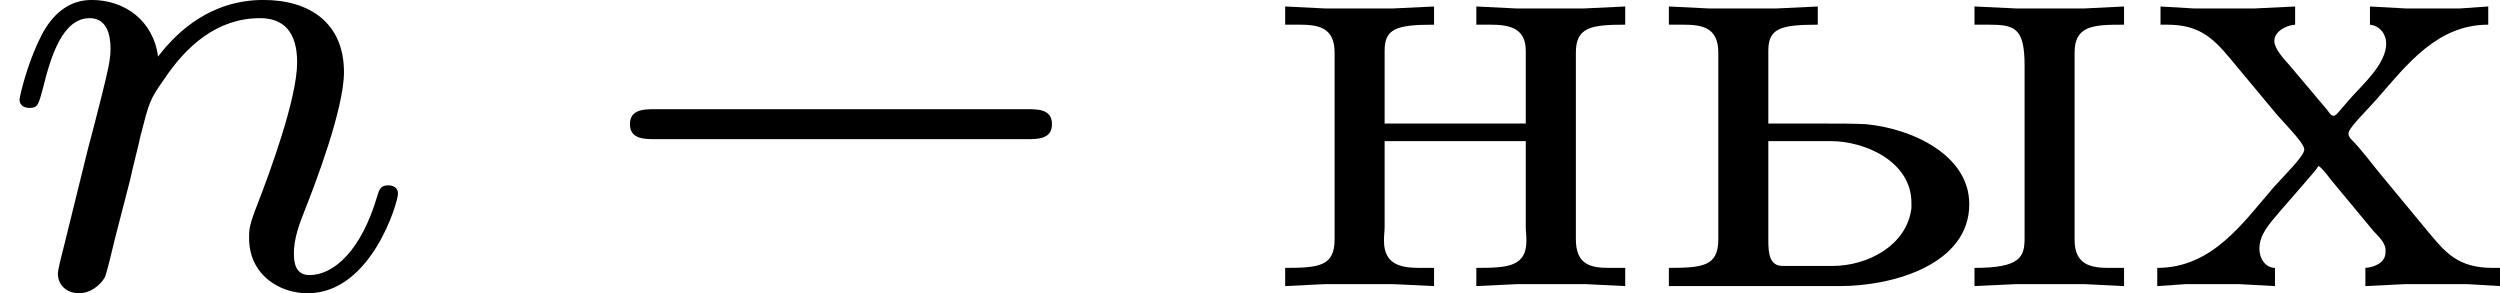
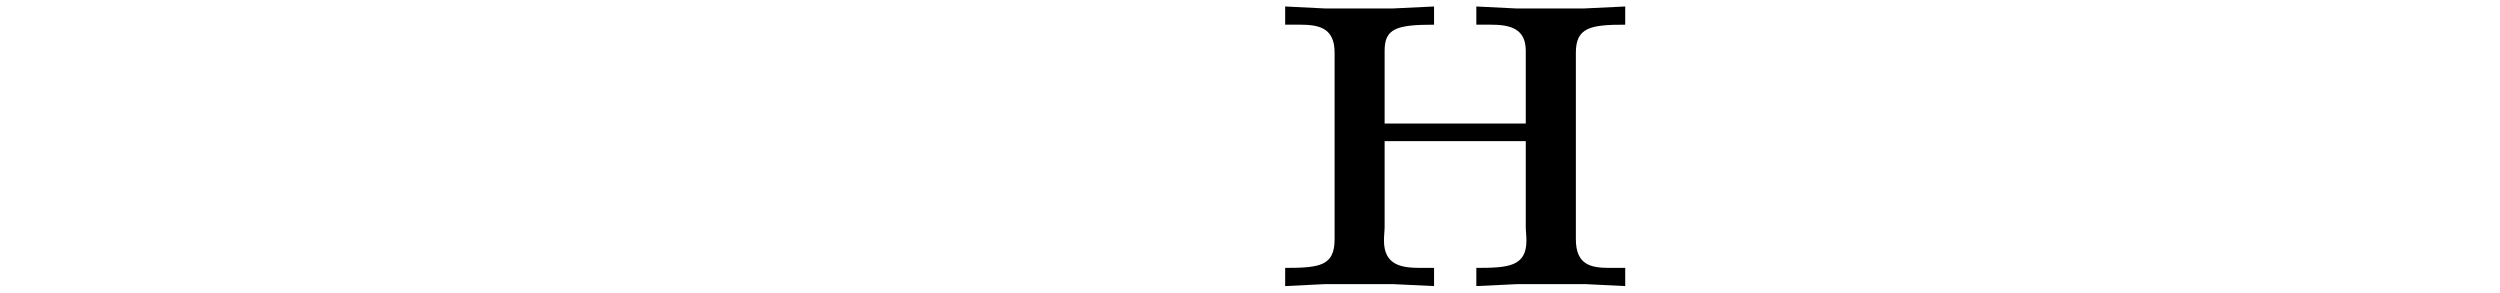
<svg xmlns="http://www.w3.org/2000/svg" xmlns:xlink="http://www.w3.org/1999/xlink" version="1.1" width="61.284pt" height="7.189pt" viewBox="16.932 4.897 61.284 7.189">
  <defs>
    <path id="g5-237" d="M.263-3.435V-3.212H.438C.669-3.212 .869-3.18 .869-2.869V-.582C.869-.255 .685-.231 .263-.231V-.008L.749-.032H1.586L2.088-.008V-.231H1.921C1.69-.231 1.474-.263 1.474-.566C1.474-.63 1.482-.685 1.482-.733V-1.785H3.212V-.733C3.212-.685 3.22-.63 3.22-.566C3.22-.247 2.997-.231 2.606-.231V-.008L3.108-.032H3.945L4.431-.008V-.231H4.24C4.017-.231 3.826-.263 3.826-.582V-2.869C3.826-3.18 4.009-3.212 4.431-3.212V-3.435L3.929-3.411H3.092L2.606-3.435V-3.212H2.774C2.997-3.212 3.212-3.18 3.212-2.893V-2H1.482V-2.893C1.482-3.164 1.626-3.212 2.088-3.212V-3.435L1.586-3.411H.749L.263-3.435Z" />
-     <path id="g5-245" d="M.175-3.435V-3.212H.255C.63-3.212 .805-3.068 1.028-2.798L1.546-2.176C1.666-2.024 1.937-1.769 1.937-1.682C1.937-1.602 1.69-1.363 1.562-1.219C1.188-.789 .813-.231 .135-.231V-.008L.486-.032H1.14L1.578-.008V-.231C1.459-.231 1.387-.351 1.387-.462C1.387-.646 1.514-.773 1.626-.909L1.937-1.267C1.993-1.339 2.064-1.403 2.112-1.482C2.184-1.427 2.232-1.347 2.287-1.283L2.79-.677C2.845-.622 2.933-.534 2.933-.454V-.422C2.933-.295 2.798-.239 2.686-.231V-.008L3.172-.032H3.937L4.336-.008V-.231H4.248C3.818-.231 3.666-.422 3.459-.669L2.885-1.363C2.758-1.514 2.646-1.674 2.503-1.817C2.495-1.833 2.479-1.849 2.479-1.873V-1.881C2.479-1.945 2.71-2.168 2.821-2.295C3.204-2.734 3.571-3.212 4.192-3.212V-3.435L3.842-3.411H3.18L2.742-3.435V-3.212C2.869-3.196 2.941-3.092 2.941-2.981C2.941-2.734 2.662-2.487 2.511-2.319L2.367-2.152C2.351-2.136 2.327-2.096 2.295-2.096S2.24-2.136 2.224-2.16L1.753-2.718C1.682-2.798 1.57-2.917 1.57-3.013C1.57-3.124 1.706-3.204 1.825-3.212V-3.435L1.331-3.411H.582L.175-3.435Z" />
-     <path id="g5-251" d="M.263-3.435V-3.212H.438C.669-3.212 .869-3.18 .869-2.869V-.582C.869-.255 .685-.231 .263-.231V-.008H2.359C3.021-.008 3.945-.279 3.945-1.012C3.945-1.626 3.22-1.945 2.67-1.993C2.511-2 2.359-2 2.2-2H1.482V-2.893C1.482-3.164 1.626-3.212 2.088-3.212V-3.435L1.586-3.411H.749L.263-3.435ZM4.009-3.435V-3.212H4.184C4.503-3.212 4.623-3.172 4.623-2.71V-.598C4.623-.367 4.575-.231 4.009-.231V-.008L4.519-.032H5.356L5.842-.008V-.231H5.659C5.444-.231 5.236-.263 5.236-.574V-2.869C5.236-3.204 5.467-3.212 5.842-3.212V-3.435L5.356-3.411H4.519L4.009-3.435ZM1.482-1.785H2.248C2.662-1.785 3.236-1.538 3.236-1.028V-.964C3.18-.502 2.694-.255 2.271-.255H1.658C1.498-.255 1.482-.406 1.482-.566V-1.785Z" />
-     <path id="g3-110" d="M1.594-1.307C1.618-1.427 1.698-1.73 1.722-1.849C1.833-2.279 1.833-2.287 2.016-2.55C2.279-2.941 2.654-3.292 3.188-3.292C3.475-3.292 3.642-3.124 3.642-2.75C3.642-2.311 3.308-1.403 3.156-1.012C3.053-.749 3.053-.701 3.053-.598C3.053-.143 3.427 .08 3.77 .08C4.551 .08 4.878-1.036 4.878-1.14C4.878-1.219 4.814-1.243 4.758-1.243C4.663-1.243 4.647-1.188 4.623-1.108C4.431-.454 4.097-.143 3.794-.143C3.666-.143 3.602-.223 3.602-.406S3.666-.765 3.746-.964C3.866-1.267 4.216-2.184 4.216-2.63C4.216-3.228 3.802-3.515 3.228-3.515C2.582-3.515 2.168-3.124 1.937-2.821C1.881-3.26 1.53-3.515 1.124-3.515C.837-3.515 .638-3.332 .51-3.084C.319-2.71 .239-2.311 .239-2.295C.239-2.224 .295-2.192 .359-2.192C.462-2.192 .47-2.224 .526-2.431C.622-2.821 .765-3.292 1.1-3.292C1.307-3.292 1.355-3.092 1.355-2.917C1.355-2.774 1.315-2.622 1.251-2.359C1.235-2.295 1.116-1.825 1.084-1.714L.789-.518C.757-.399 .709-.199 .709-.167C.709 .016 .861 .08 .964 .08C1.108 .08 1.227-.016 1.283-.112C1.307-.159 1.371-.43 1.411-.598L1.594-1.307Z" />
-     <path id="g1-0" d="M5.571-1.809C5.699-1.809 5.874-1.809 5.874-1.993S5.699-2.176 5.571-2.176H1.004C.877-2.176 .701-2.176 .701-1.993S.877-1.809 1.004-1.809H5.571Z" />
  </defs>
  <g id="page1" transform="matrix(2 0 0 2 0 0)">
    <use x="8.466" y="5.963" xlink:href="#g3-110" />
    <use x="15.486" y="5.963" xlink:href="#g1-0" />
    <use x="23.955" y="5.963" xlink:href="#g5-237" />
    <use x="28.658" y="5.963" xlink:href="#g5-251" />
    <use x="34.772" y="5.963" xlink:href="#g5-245" />
  </g>
</svg>